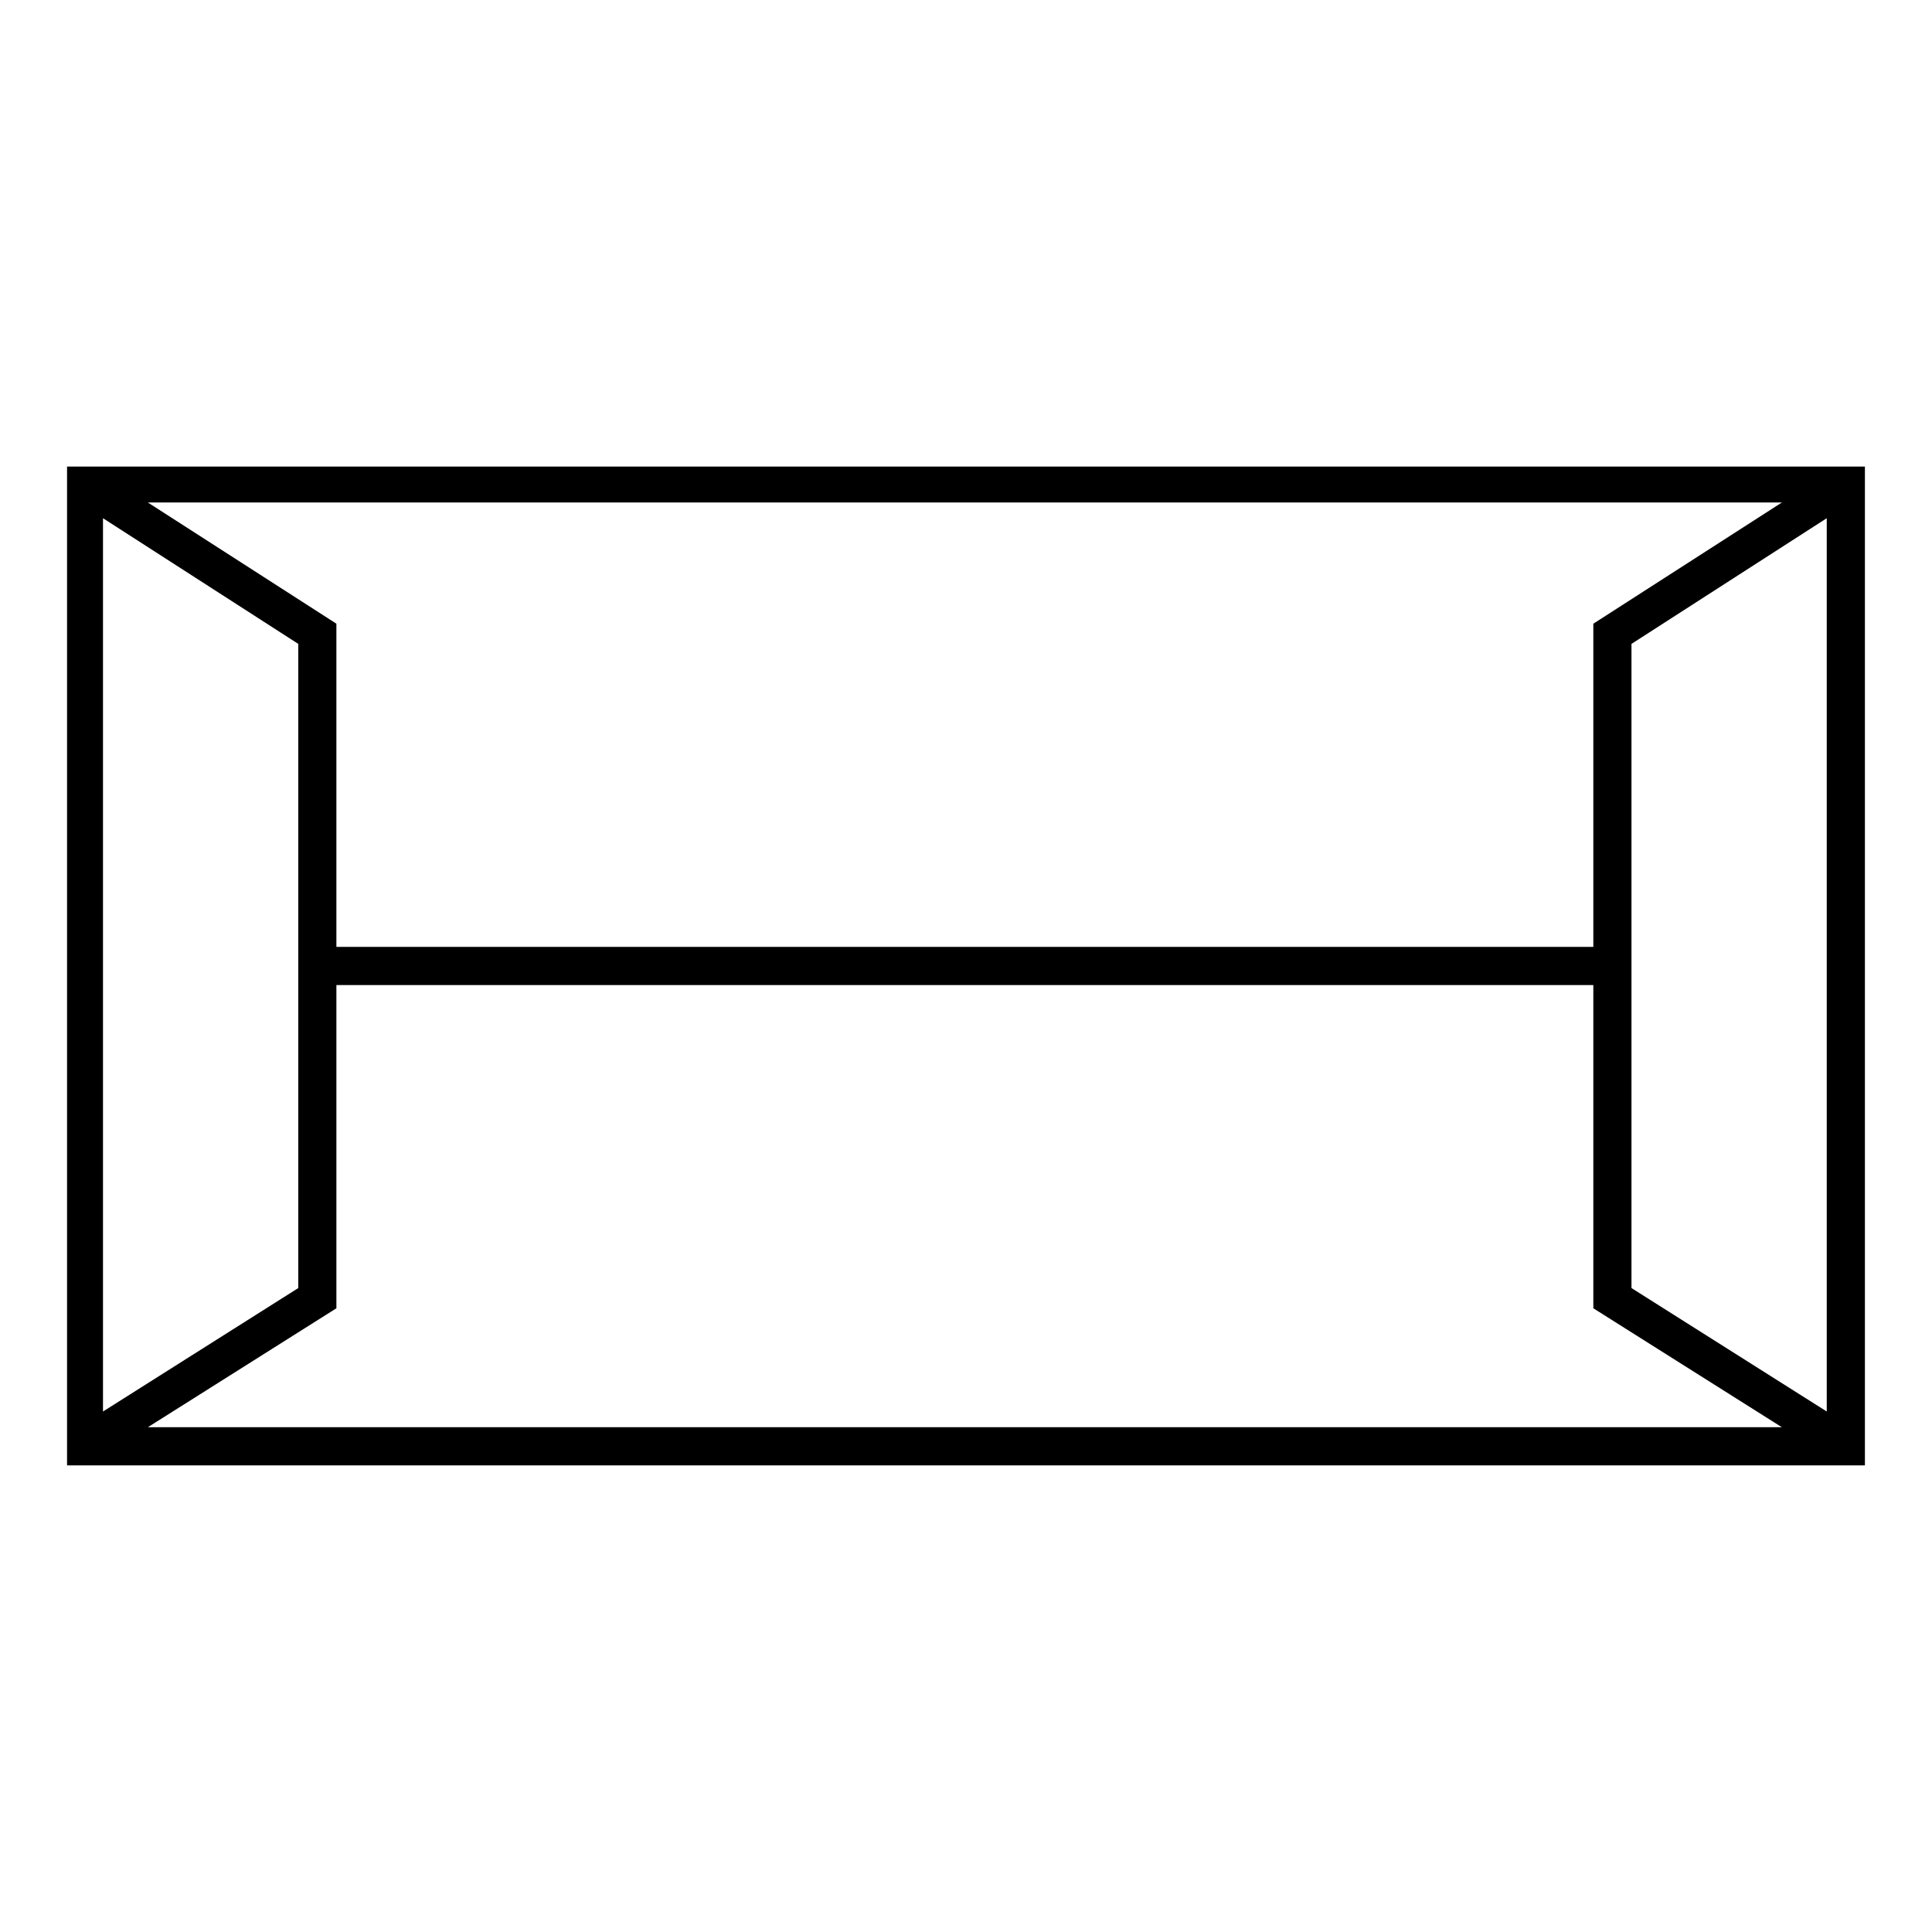
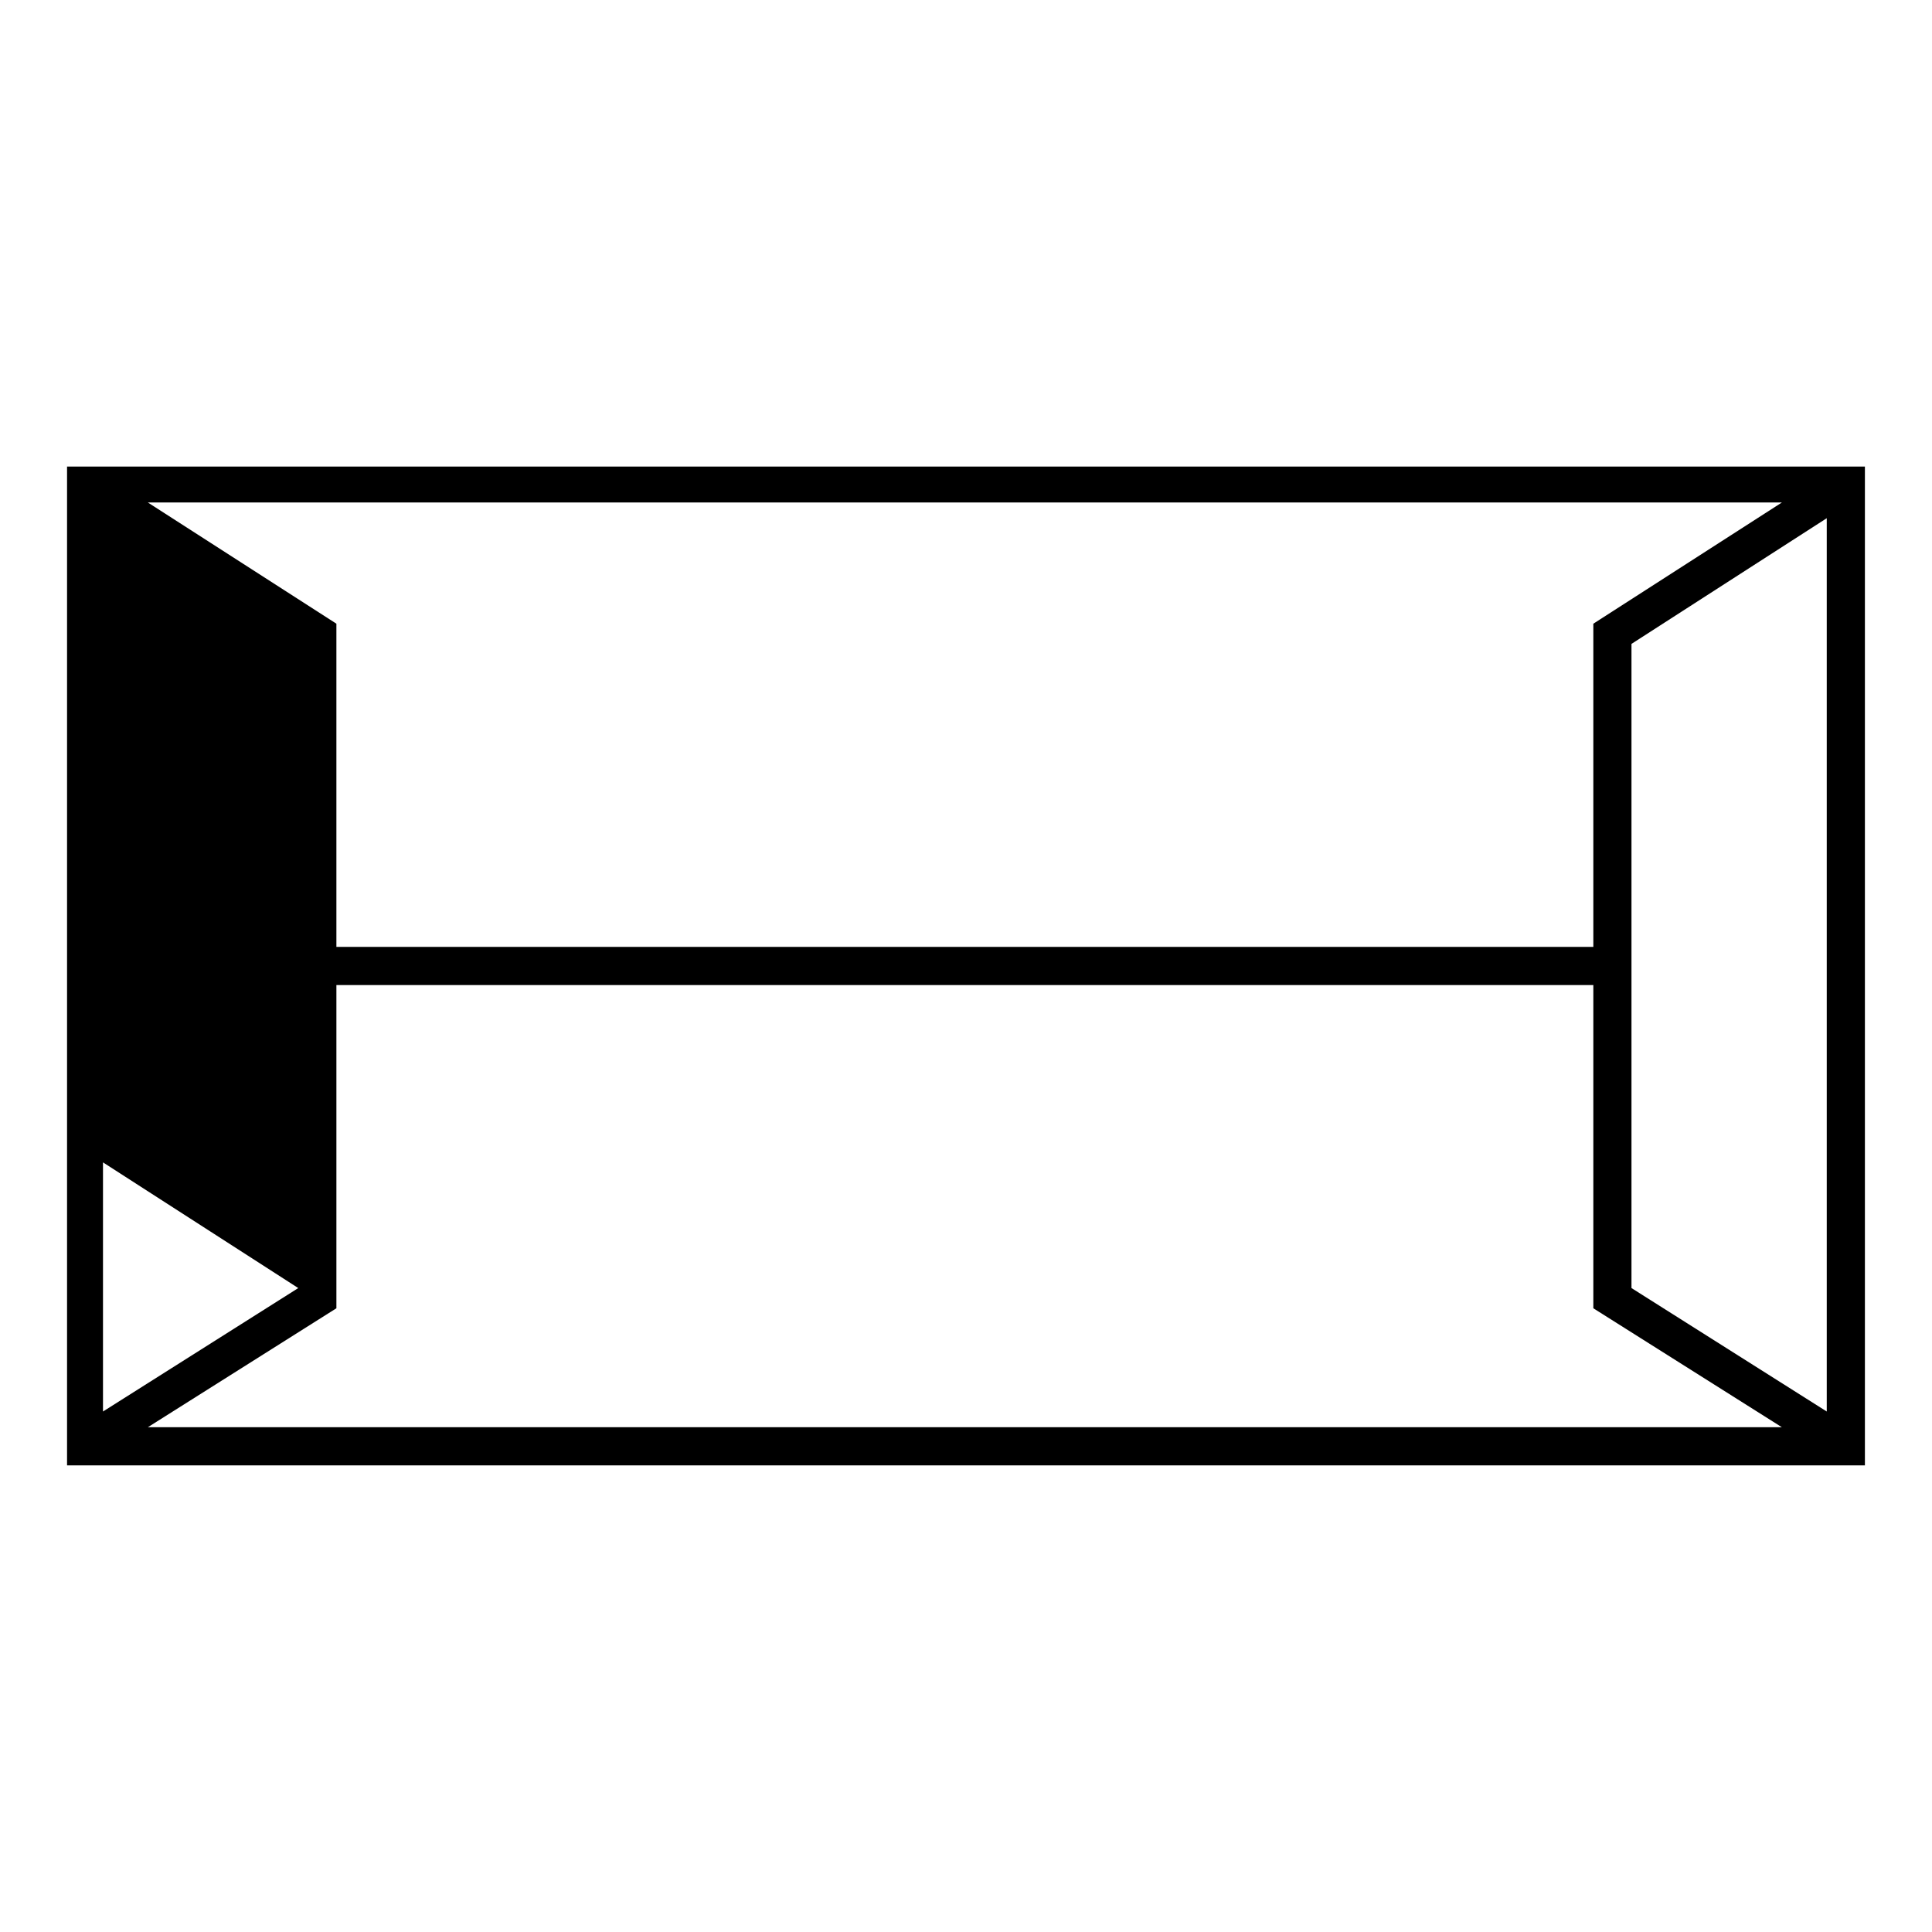
<svg xmlns="http://www.w3.org/2000/svg" fill="#000000" width="800px" height="800px" version="1.1" viewBox="144 144 512 512">
-   <path d="m161.77 267.65h476.45v264.69h-476.45zm71.379 127.29h333.1v-85.652l49.965-32.121h-433.03l49.965 32.121zm394.96-113.61-51.75 33.309v170.71l51.75 32.715v-236.74zm-11.895 240.9-49.965-31.523v-85.652h-333.1v85.652l-49.965 31.523zm-444.92-4.164 51.75-32.715v-170.71l-51.75-33.309v236.74z" />
+   <path d="m161.77 267.65h476.45v264.69h-476.45zm71.379 127.29h333.1v-85.652l49.965-32.121h-433.03l49.965 32.121zm394.96-113.61-51.75 33.309v170.71l51.75 32.715v-236.74zm-11.895 240.9-49.965-31.523v-85.652h-333.1v85.652l-49.965 31.523zm-444.92-4.164 51.75-32.715l-51.75-33.309v236.74z" />
</svg>